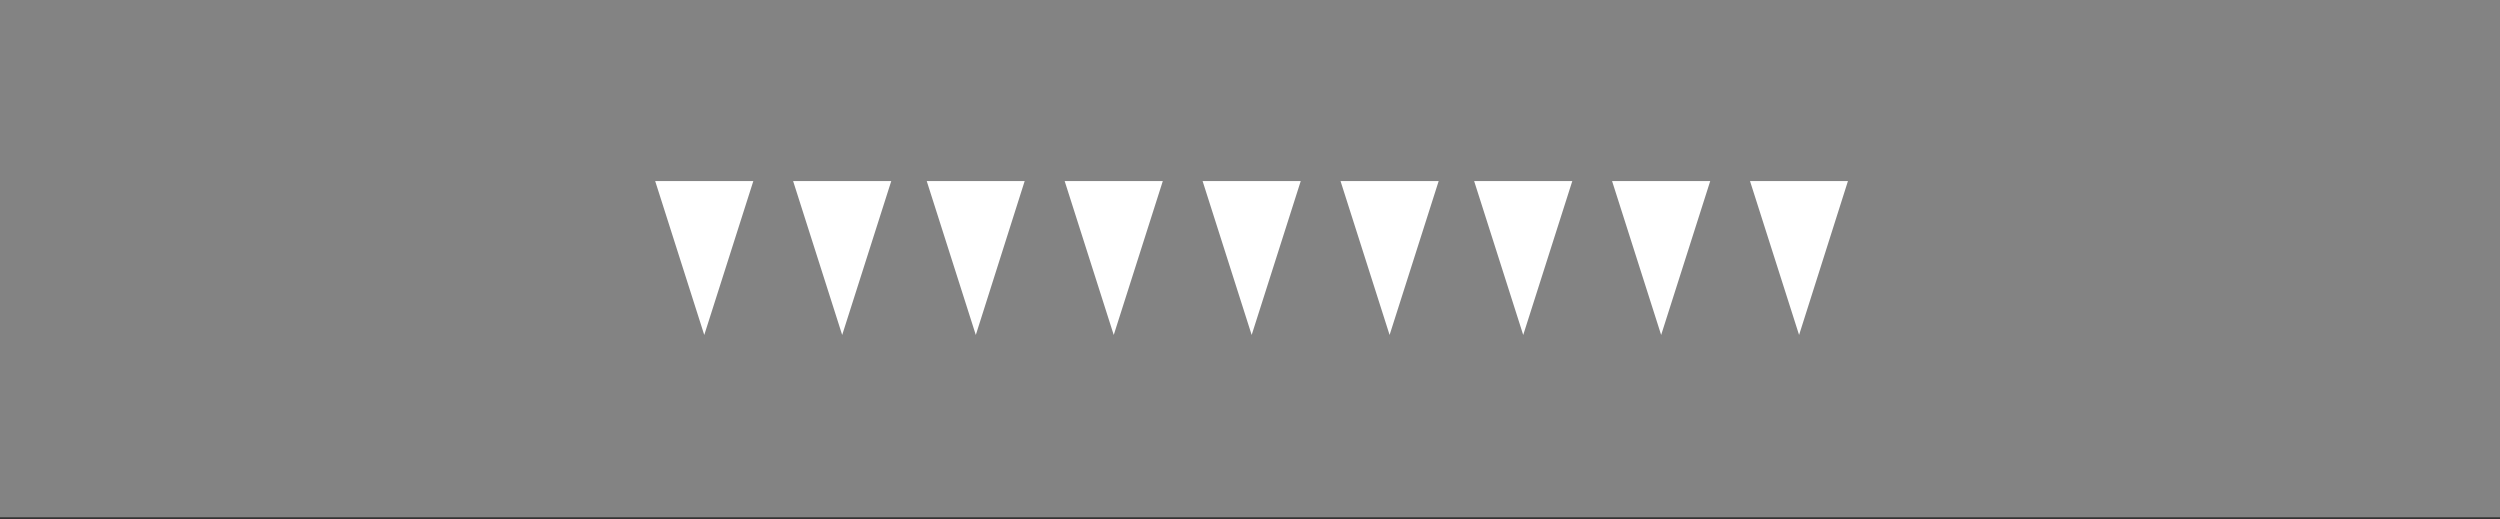
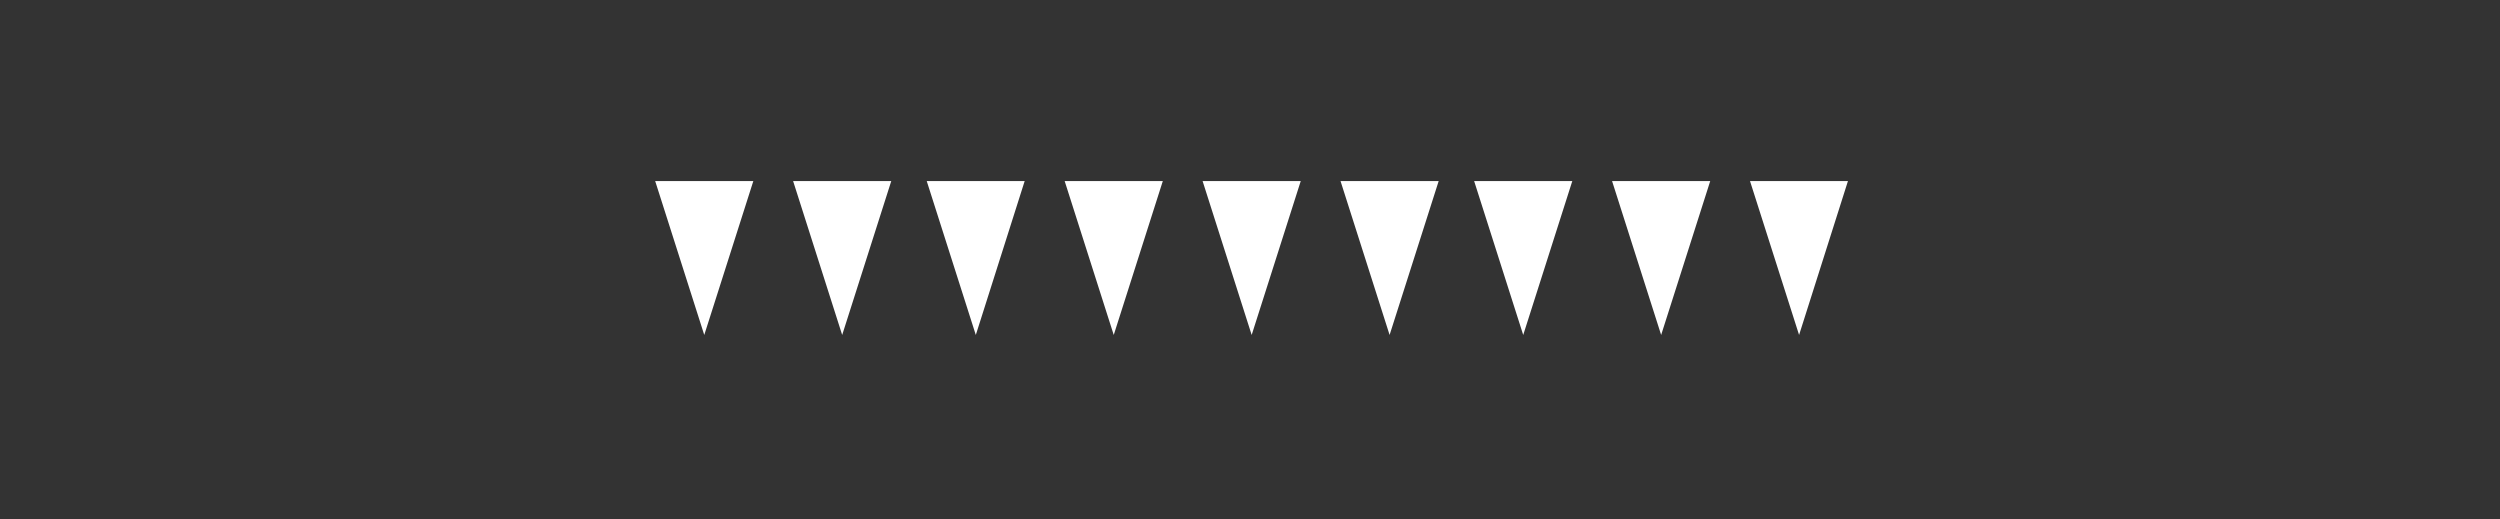
<svg xmlns="http://www.w3.org/2000/svg" width="260" height="54">
  <rect width="100%" height="100%" fill="#333333" stroke="none" />
  <g fill="none" fill-rule="evenodd">
-     <path fill="#838383" d="M0 0h260v53.793H0z" />
    <path fill="#FFF" d="M68.138 18.828l5.105 16.008 5.104-16.008zM82.483 18.828l5.104 16.008 5.105-16.008zM96.379 18.828l5.105 16.008 5.083-16.008zM110.724 18.828l5.105 16.008 5.104-16.008zM125.069 18.828l5.105 16.008 5.104-16.008zM139.414 18.828l5.104 16.008 5.105-16.008zM153.31 18.828l5.105 16.008 5.105-16.008zM167.655 18.828l5.105 16.008 5.104-16.008zM182 18.828l5.105 16.008 5.082-16.008z" />
  </g>
</svg>